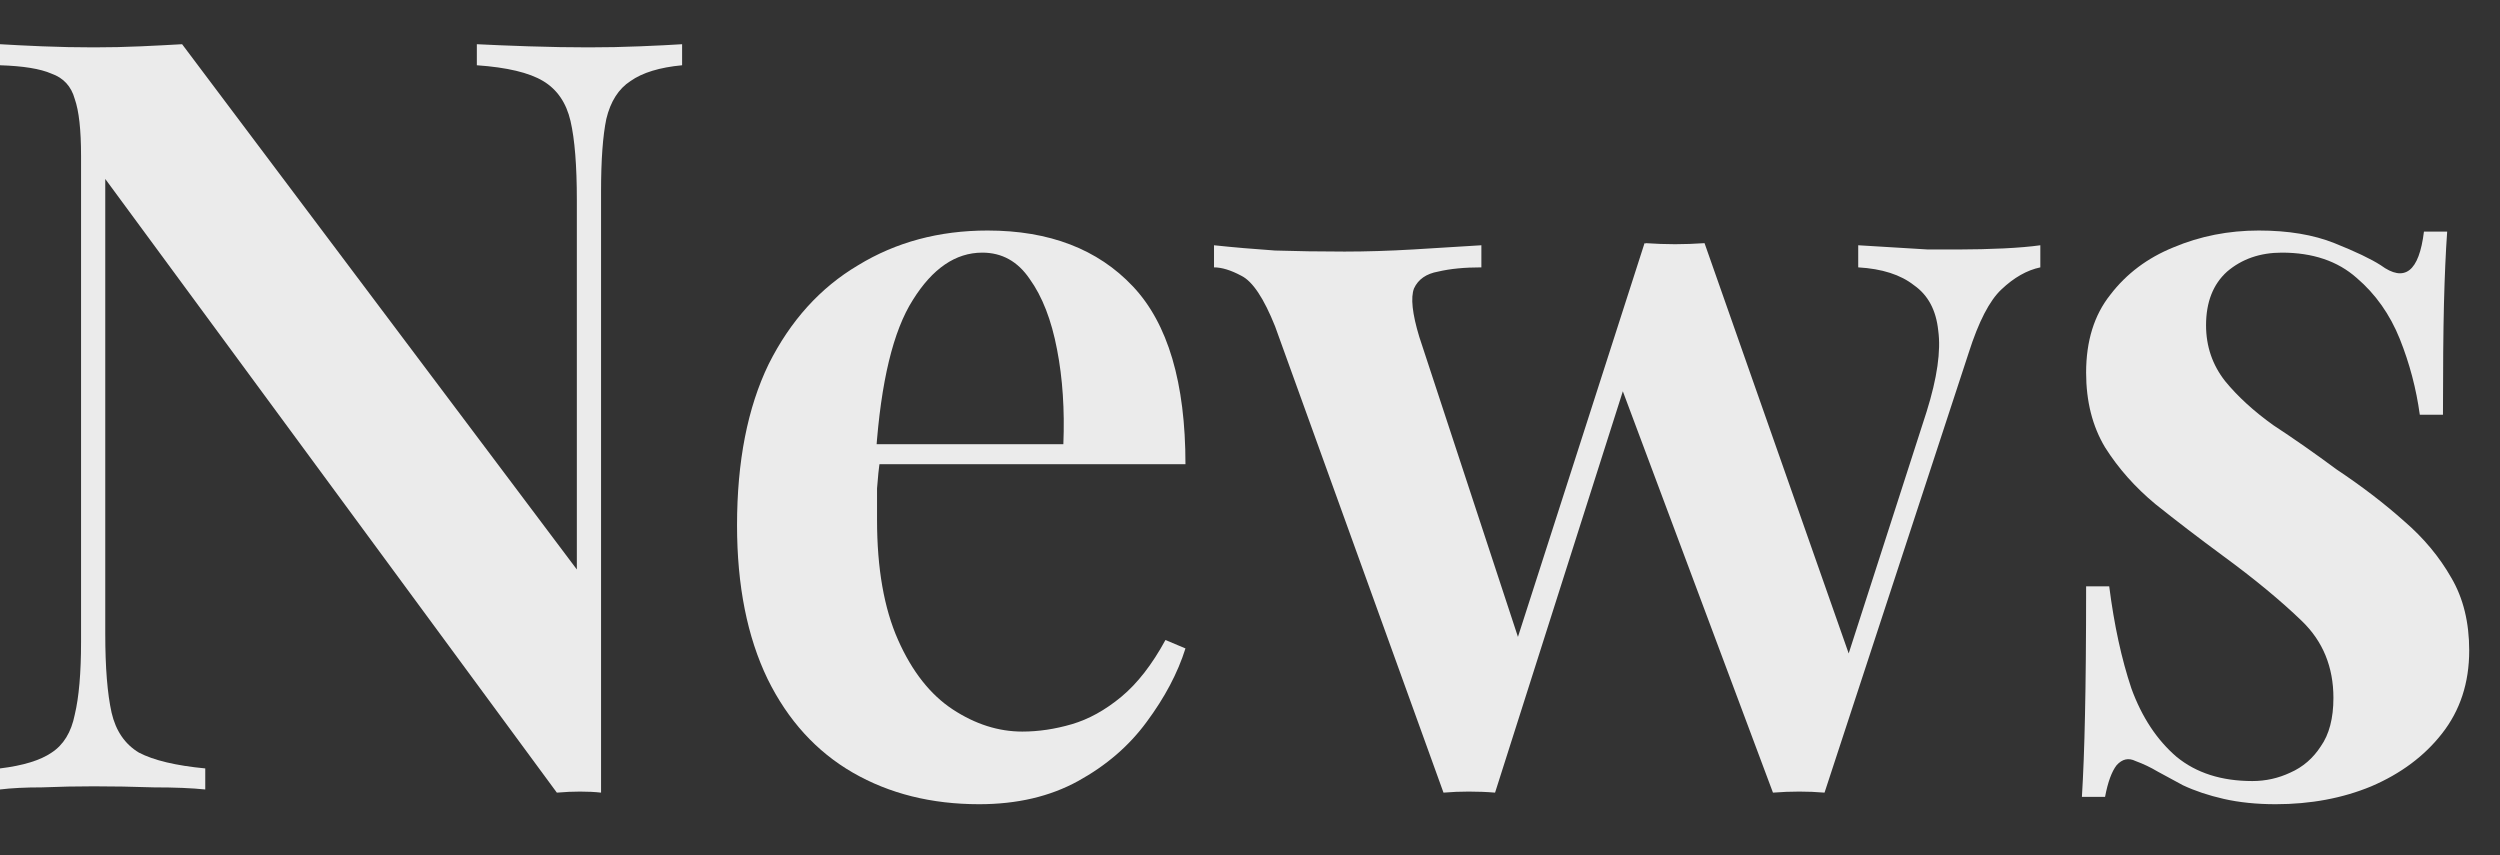
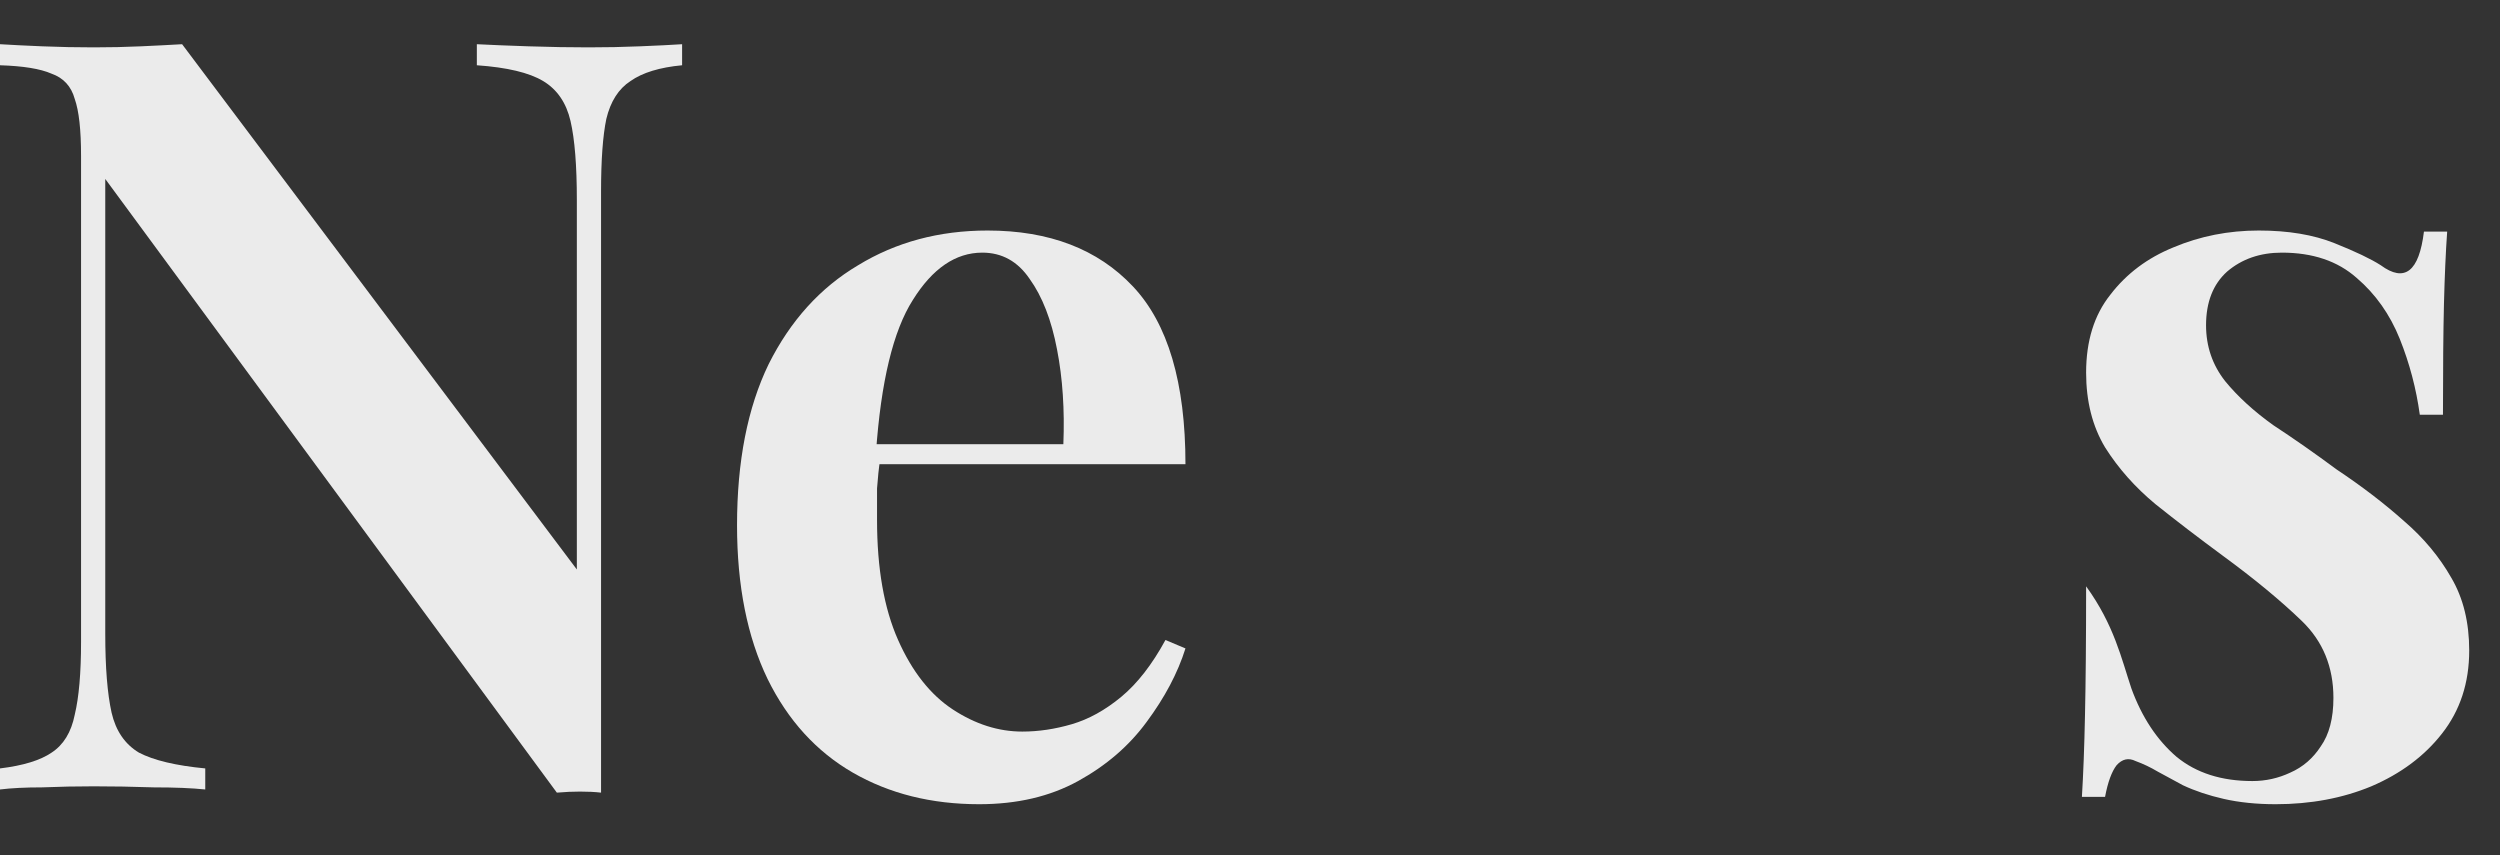
<svg xmlns="http://www.w3.org/2000/svg" width="38" height="13" viewBox="0 0 38 13" fill="none">
  <rect x="0" y="0" width="38" height="13" fill="#333333" stroke="none" />
-   <path opacity="0.9" d="M34.333 3.504C34.781 3.504 35.164 3.568 35.484 3.696C35.804 3.824 36.039 3.936 36.188 4.032C36.551 4.299 36.77 4.128 36.844 3.52H37.197C37.175 3.829 37.159 4.197 37.148 4.624C37.138 5.04 37.133 5.6 37.133 6.304H36.781C36.727 5.909 36.626 5.525 36.477 5.152C36.327 4.779 36.108 4.469 35.821 4.224C35.532 3.968 35.154 3.84 34.684 3.84C34.354 3.84 34.077 3.936 33.852 4.128C33.639 4.32 33.532 4.592 33.532 4.944C33.532 5.264 33.629 5.547 33.821 5.792C34.013 6.027 34.258 6.251 34.556 6.464C34.866 6.667 35.186 6.891 35.517 7.136C35.901 7.392 36.242 7.653 36.541 7.92C36.839 8.176 37.079 8.464 37.261 8.784C37.442 9.093 37.532 9.461 37.532 9.888C37.532 10.379 37.394 10.8 37.117 11.152C36.85 11.493 36.492 11.76 36.044 11.952C35.607 12.133 35.122 12.224 34.589 12.224C34.3 12.224 34.039 12.197 33.804 12.144C33.57 12.091 33.362 12.021 33.181 11.936C33.042 11.861 32.914 11.792 32.797 11.728C32.69 11.664 32.578 11.611 32.461 11.568C32.354 11.515 32.258 11.536 32.172 11.632C32.098 11.728 32.039 11.888 31.997 12.112H31.645C31.666 11.771 31.682 11.355 31.692 10.864C31.703 10.373 31.709 9.723 31.709 8.912H32.06C32.135 9.499 32.247 10.016 32.397 10.464C32.556 10.901 32.786 11.248 33.084 11.504C33.383 11.749 33.767 11.872 34.236 11.872C34.439 11.872 34.631 11.829 34.812 11.744C35.005 11.659 35.159 11.525 35.276 11.344C35.404 11.163 35.468 10.917 35.468 10.608C35.468 10.139 35.309 9.749 34.989 9.44C34.669 9.131 34.269 8.8 33.788 8.448C33.426 8.181 33.084 7.92 32.764 7.664C32.455 7.408 32.199 7.12 31.997 6.8C31.805 6.48 31.709 6.101 31.709 5.664C31.709 5.184 31.831 4.789 32.077 4.48C32.322 4.16 32.642 3.92 33.036 3.76C33.442 3.589 33.874 3.504 34.333 3.504Z" fill="#fff" />
-   <path opacity="0.9" d="M22.517 3.728V4.064C22.261 4.064 22.043 4.085 21.861 4.128C21.68 4.16 21.557 4.245 21.493 4.384C21.44 4.522 21.466 4.768 21.573 5.12L23.141 9.888L22.965 10.016L24.997 3.696L25.333 3.856L22.725 12.048C22.597 12.037 22.464 12.032 22.325 12.032C22.197 12.032 22.069 12.037 21.941 12.048L19.381 4.96C19.21 4.533 19.04 4.277 18.869 4.192C18.709 4.106 18.57 4.064 18.453 4.064V3.728C18.752 3.76 19.061 3.786 19.381 3.808C19.701 3.818 20.053 3.824 20.437 3.824C20.768 3.824 21.114 3.813 21.477 3.792C21.851 3.77 22.197 3.749 22.517 3.728ZM31.013 3.728V4.064C30.811 4.106 30.613 4.218 30.421 4.4C30.24 4.57 30.075 4.89 29.925 5.36L27.733 12.048C27.605 12.037 27.477 12.032 27.349 12.032C27.221 12.032 27.088 12.037 26.949 12.048L24.597 5.76L25.013 3.696C25.163 3.706 25.312 3.712 25.461 3.712C25.61 3.712 25.76 3.706 25.909 3.696L28.197 10.208L28.037 10.128L29.285 6.256C29.445 5.744 29.504 5.333 29.461 5.024C29.429 4.714 29.306 4.485 29.093 4.336C28.89 4.176 28.608 4.085 28.245 4.064V3.728C28.416 3.738 28.592 3.749 28.773 3.76C28.954 3.77 29.131 3.781 29.301 3.792C29.472 3.792 29.632 3.792 29.781 3.792C30.005 3.792 30.229 3.786 30.453 3.776C30.677 3.765 30.864 3.749 31.013 3.728Z" fill="#fff" />
+   <path opacity="0.9" d="M34.333 3.504C34.781 3.504 35.164 3.568 35.484 3.696C35.804 3.824 36.039 3.936 36.188 4.032C36.551 4.299 36.77 4.128 36.844 3.52H37.197C37.175 3.829 37.159 4.197 37.148 4.624C37.138 5.04 37.133 5.6 37.133 6.304H36.781C36.727 5.909 36.626 5.525 36.477 5.152C36.327 4.779 36.108 4.469 35.821 4.224C35.532 3.968 35.154 3.84 34.684 3.84C34.354 3.84 34.077 3.936 33.852 4.128C33.639 4.32 33.532 4.592 33.532 4.944C33.532 5.264 33.629 5.547 33.821 5.792C34.013 6.027 34.258 6.251 34.556 6.464C34.866 6.667 35.186 6.891 35.517 7.136C35.901 7.392 36.242 7.653 36.541 7.92C36.839 8.176 37.079 8.464 37.261 8.784C37.442 9.093 37.532 9.461 37.532 9.888C37.532 10.379 37.394 10.8 37.117 11.152C36.85 11.493 36.492 11.76 36.044 11.952C35.607 12.133 35.122 12.224 34.589 12.224C34.3 12.224 34.039 12.197 33.804 12.144C33.57 12.091 33.362 12.021 33.181 11.936C33.042 11.861 32.914 11.792 32.797 11.728C32.69 11.664 32.578 11.611 32.461 11.568C32.354 11.515 32.258 11.536 32.172 11.632C32.098 11.728 32.039 11.888 31.997 12.112H31.645C31.666 11.771 31.682 11.355 31.692 10.864C31.703 10.373 31.709 9.723 31.709 8.912C32.135 9.499 32.247 10.016 32.397 10.464C32.556 10.901 32.786 11.248 33.084 11.504C33.383 11.749 33.767 11.872 34.236 11.872C34.439 11.872 34.631 11.829 34.812 11.744C35.005 11.659 35.159 11.525 35.276 11.344C35.404 11.163 35.468 10.917 35.468 10.608C35.468 10.139 35.309 9.749 34.989 9.44C34.669 9.131 34.269 8.8 33.788 8.448C33.426 8.181 33.084 7.92 32.764 7.664C32.455 7.408 32.199 7.12 31.997 6.8C31.805 6.48 31.709 6.101 31.709 5.664C31.709 5.184 31.831 4.789 32.077 4.48C32.322 4.16 32.642 3.92 33.036 3.76C33.442 3.589 33.874 3.504 34.333 3.504Z" fill="#fff" />
  <path opacity="0.9" d="M15.011 3.504C15.95 3.504 16.686 3.787 17.219 4.352C17.753 4.917 18.019 5.819 18.019 7.056H12.627L12.611 6.752H16.163C16.184 6.229 16.152 5.749 16.067 5.312C15.982 4.864 15.843 4.507 15.651 4.24C15.47 3.973 15.23 3.84 14.931 3.84C14.526 3.84 14.174 4.08 13.875 4.56C13.576 5.029 13.39 5.803 13.315 6.88L13.379 6.976C13.358 7.115 13.342 7.264 13.331 7.424C13.331 7.584 13.331 7.744 13.331 7.904C13.331 8.64 13.438 9.248 13.651 9.728C13.864 10.208 14.142 10.56 14.483 10.784C14.825 11.008 15.177 11.12 15.539 11.12C15.784 11.12 16.035 11.083 16.291 11.008C16.547 10.933 16.798 10.795 17.043 10.592C17.288 10.389 17.512 10.101 17.715 9.728L18.019 9.856C17.902 10.229 17.704 10.603 17.427 10.976C17.16 11.339 16.814 11.637 16.387 11.872C15.96 12.107 15.459 12.224 14.883 12.224C14.158 12.224 13.518 12.064 12.963 11.744C12.409 11.424 11.976 10.949 11.667 10.32C11.358 9.68 11.203 8.901 11.203 7.984C11.203 7.013 11.363 6.197 11.683 5.536C12.014 4.875 12.467 4.373 13.043 4.032C13.619 3.68 14.275 3.504 15.011 3.504Z" fill="#fff" />
  <path opacity="0.9" d="M10.368 0.672V0.992C10.027 1.024 9.765 1.104 9.584 1.232C9.403 1.349 9.28 1.541 9.216 1.808C9.163 2.064 9.136 2.432 9.136 2.912V12.048C9.04 12.037 8.933 12.032 8.816 12.032C8.709 12.032 8.592 12.037 8.464 12.048L1.6 2.72V9.632C1.6 10.144 1.632 10.544 1.696 10.832C1.76 11.109 1.899 11.312 2.112 11.44C2.336 11.557 2.672 11.637 3.12 11.68V12C2.917 11.979 2.656 11.968 2.336 11.968C2.016 11.957 1.712 11.952 1.424 11.952C1.168 11.952 0.907 11.957 0.64 11.968C0.384 11.968 0.171 11.979 0 12V11.68C0.352 11.637 0.613 11.557 0.784 11.44C0.965 11.322 1.083 11.13 1.136 10.864C1.2 10.597 1.232 10.229 1.232 9.76V2.368C1.232 1.973 1.2 1.685 1.136 1.504C1.083 1.312 0.965 1.184 0.784 1.12C0.613 1.045 0.352 1.003 0 0.992V0.672C0.171 0.683 0.384 0.693 0.64 0.704C0.907 0.715 1.168 0.72 1.424 0.72C1.669 0.72 1.909 0.715 2.144 0.704C2.379 0.693 2.587 0.683 2.768 0.672L8.768 8.656V3.04C8.768 2.517 8.736 2.117 8.672 1.84C8.608 1.563 8.469 1.36 8.256 1.232C8.043 1.104 7.707 1.024 7.248 0.992V0.672C7.451 0.683 7.712 0.693 8.032 0.704C8.363 0.715 8.667 0.72 8.944 0.72C9.211 0.72 9.472 0.715 9.728 0.704C9.995 0.693 10.208 0.683 10.368 0.672Z" fill="#fff" />
</svg>